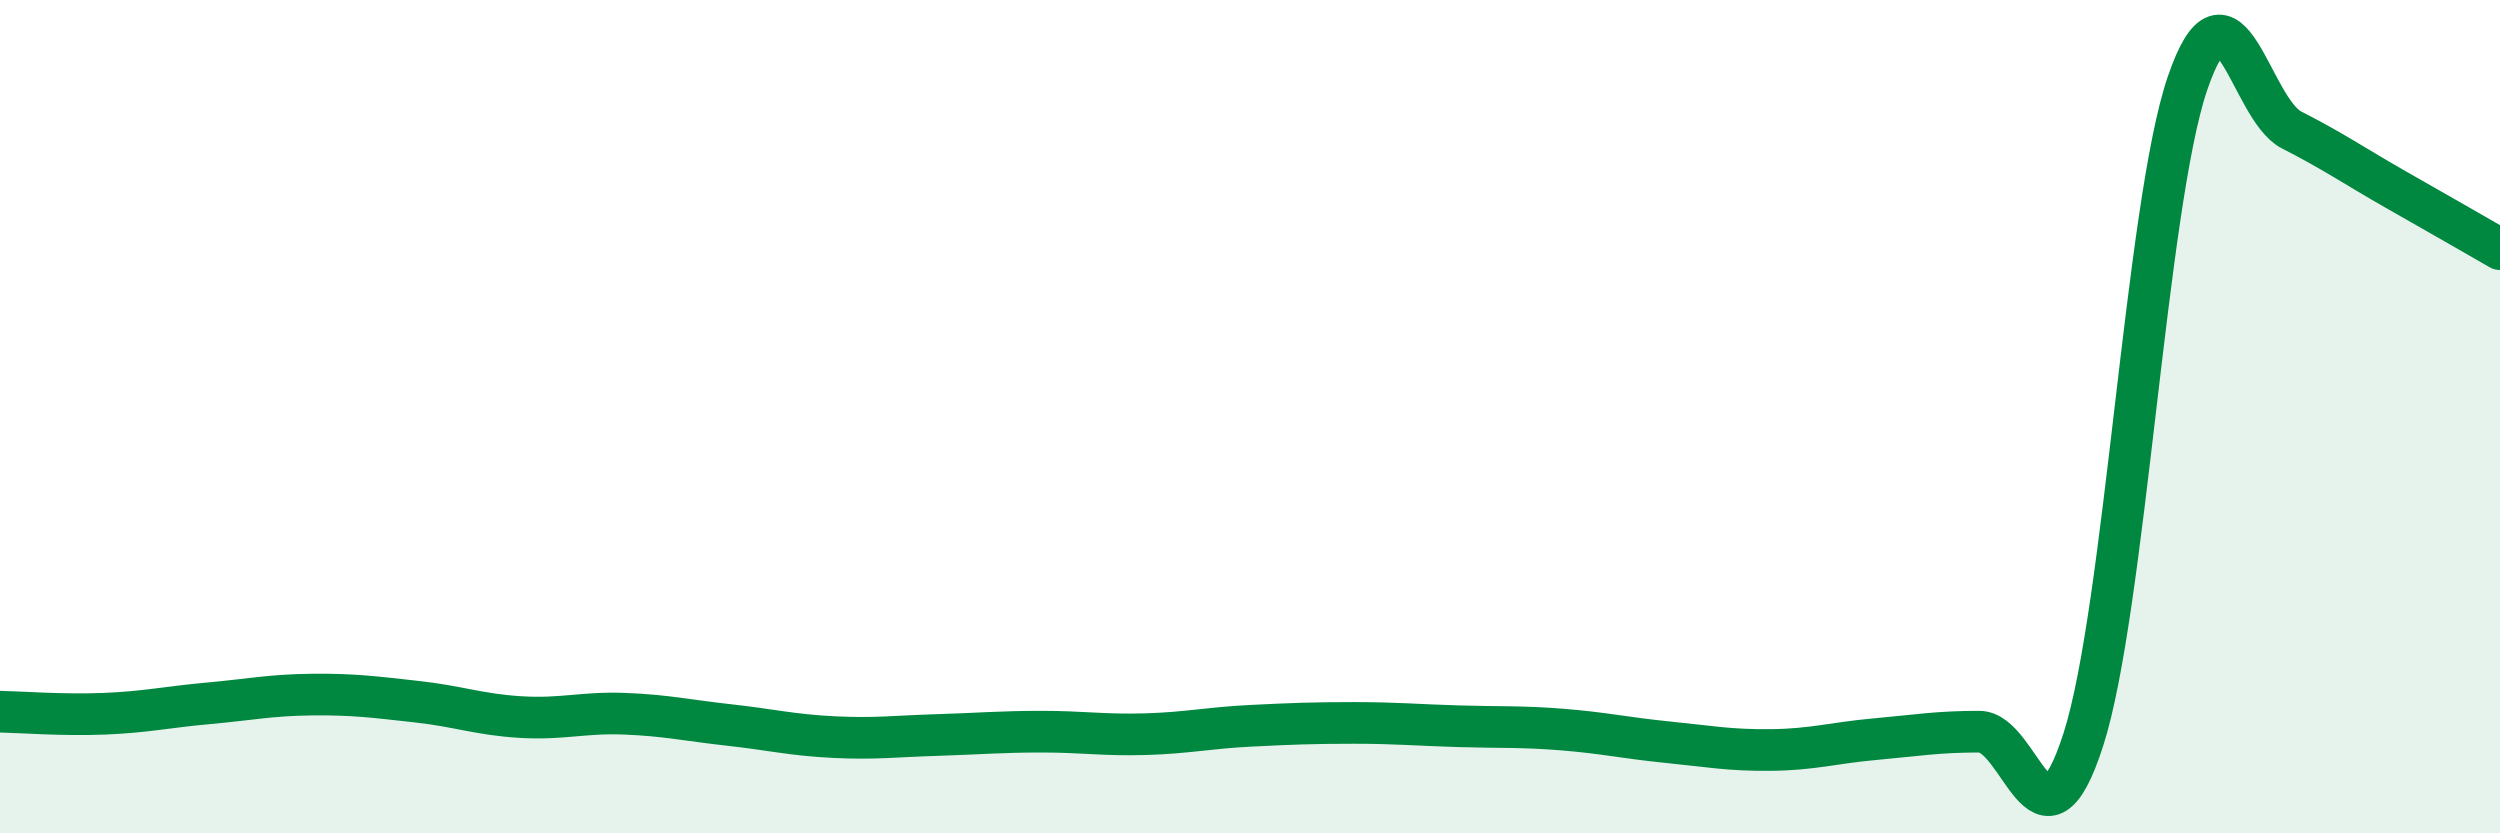
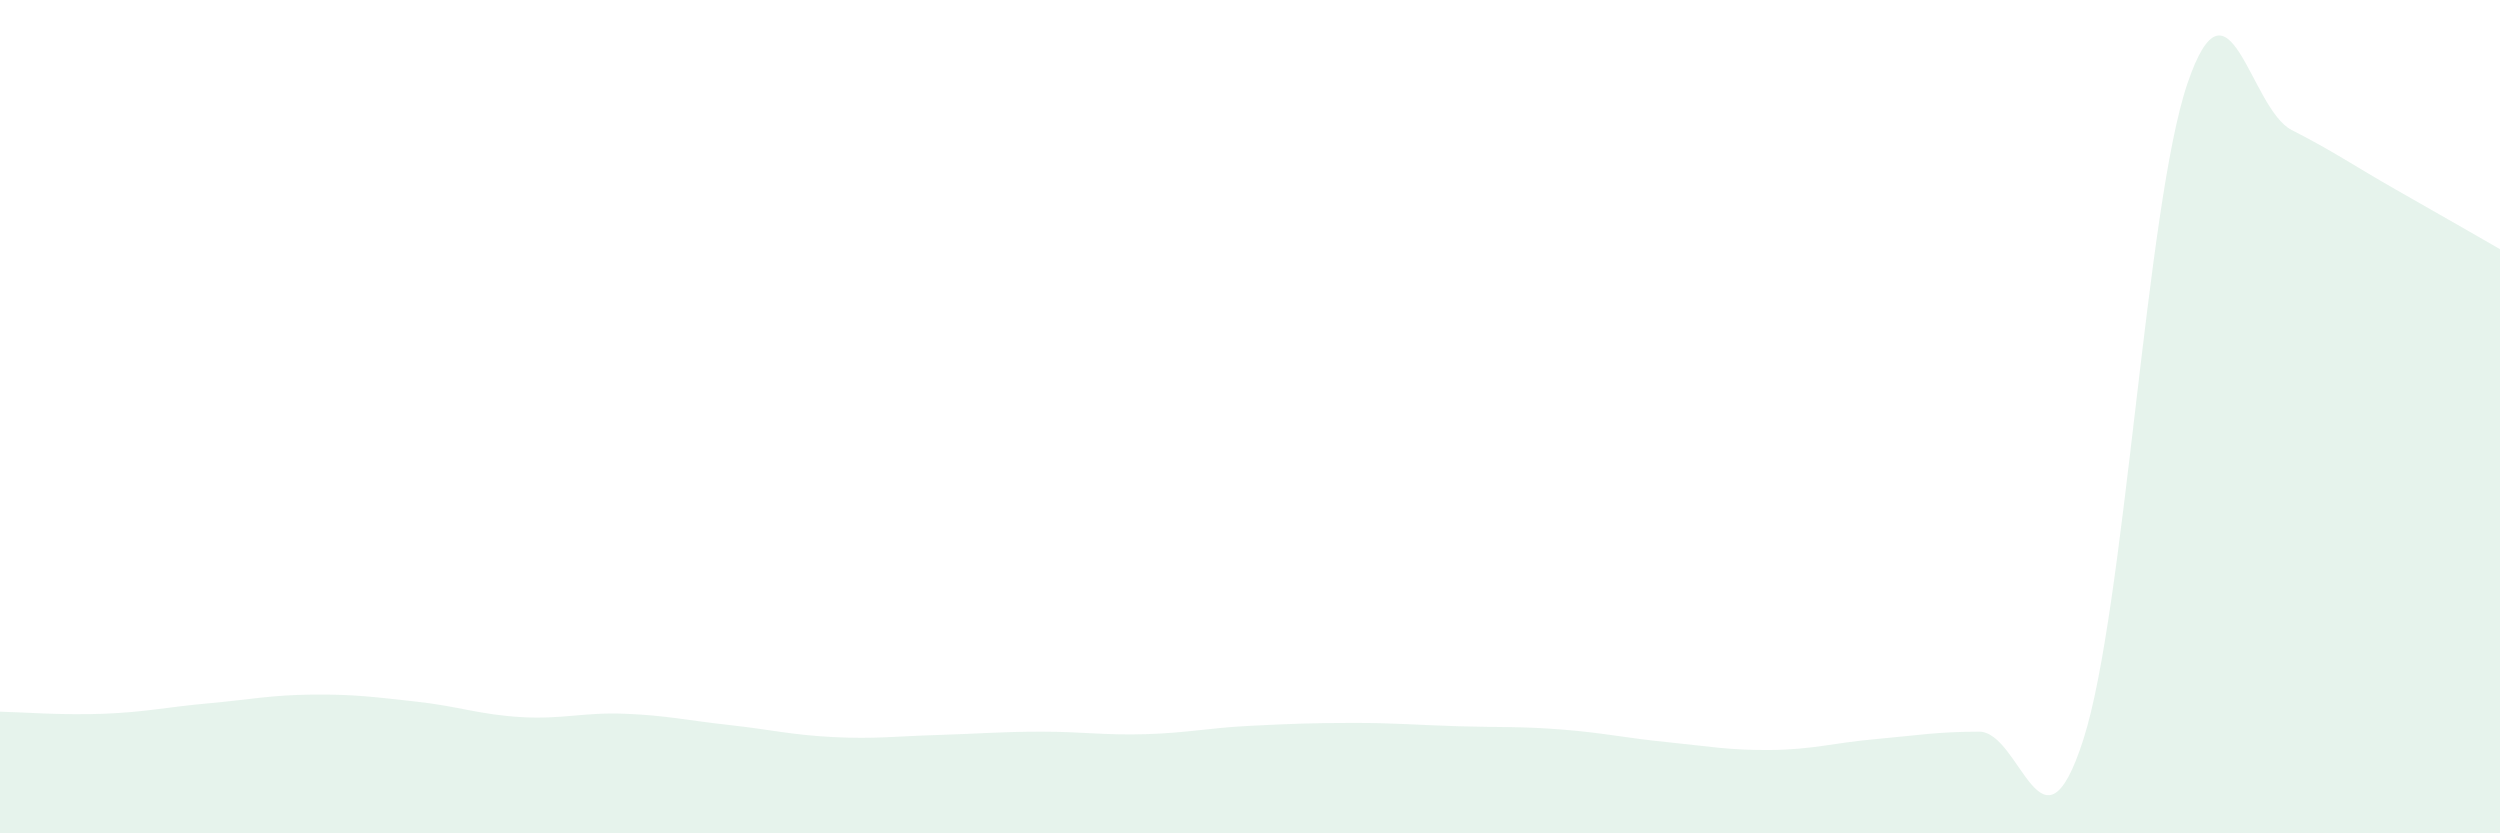
<svg xmlns="http://www.w3.org/2000/svg" width="60" height="20" viewBox="0 0 60 20">
  <path d="M 0,17.08 C 0.5,17.09 1.5,17.17 2.5,17.13 C 3.5,17.09 4,16.97 5,16.88 C 6,16.79 6.5,16.68 7.5,16.67 C 8.5,16.66 9,16.73 10,16.84 C 11,16.95 11.5,17.15 12.5,17.21 C 13.5,17.27 14,17.09 15,17.13 C 16,17.17 16.5,17.29 17.5,17.4 C 18.5,17.51 19,17.64 20,17.69 C 21,17.74 21.5,17.67 22.5,17.64 C 23.5,17.61 24,17.56 25,17.56 C 26,17.56 26.5,17.65 27.5,17.62 C 28.5,17.59 29,17.47 30,17.42 C 31,17.37 31.5,17.35 32.5,17.35 C 33.5,17.35 34,17.4 35,17.43 C 36,17.46 36.5,17.43 37.5,17.51 C 38.5,17.59 39,17.71 40,17.81 C 41,17.91 41.5,18.01 42.5,18 C 43.5,17.99 44,17.83 45,17.74 C 46,17.65 46.5,17.56 47.5,17.56 C 48.5,17.56 49,20.86 50,17.75 C 51,14.64 51.5,4.93 52.5,2 C 53.5,-0.93 54,2.61 55,3.12 C 56,3.63 56.5,3.98 57.5,4.55 C 58.5,5.12 59.5,5.69 60,5.98L60 20L0 20Z" fill="#008740" opacity="0.1" stroke-linecap="round" stroke-linejoin="round" />
-   <path d="M 0,17.08 C 0.5,17.09 1.5,17.17 2.5,17.13 C 3.5,17.09 4,16.97 5,16.88 C 6,16.79 6.5,16.68 7.5,16.67 C 8.5,16.66 9,16.73 10,16.84 C 11,16.95 11.5,17.15 12.5,17.21 C 13.5,17.27 14,17.09 15,17.13 C 16,17.17 16.5,17.29 17.5,17.4 C 18.5,17.51 19,17.64 20,17.69 C 21,17.74 21.5,17.67 22.5,17.64 C 23.5,17.61 24,17.56 25,17.56 C 26,17.56 26.5,17.65 27.5,17.62 C 28.5,17.59 29,17.47 30,17.42 C 31,17.37 31.5,17.35 32.5,17.35 C 33.5,17.35 34,17.4 35,17.43 C 36,17.46 36.5,17.43 37.5,17.51 C 38.5,17.59 39,17.71 40,17.81 C 41,17.91 41.5,18.01 42.5,18 C 43.5,17.99 44,17.83 45,17.74 C 46,17.65 46.5,17.56 47.5,17.56 C 48.5,17.56 49,20.86 50,17.75 C 51,14.64 51.5,4.93 52.5,2 C 53.5,-0.93 54,2.61 55,3.12 C 56,3.63 56.5,3.98 57.5,4.55 C 58.5,5.12 59.5,5.69 60,5.98" stroke="#008740" stroke-width="1" fill="none" stroke-linecap="round" stroke-linejoin="round" />
</svg>